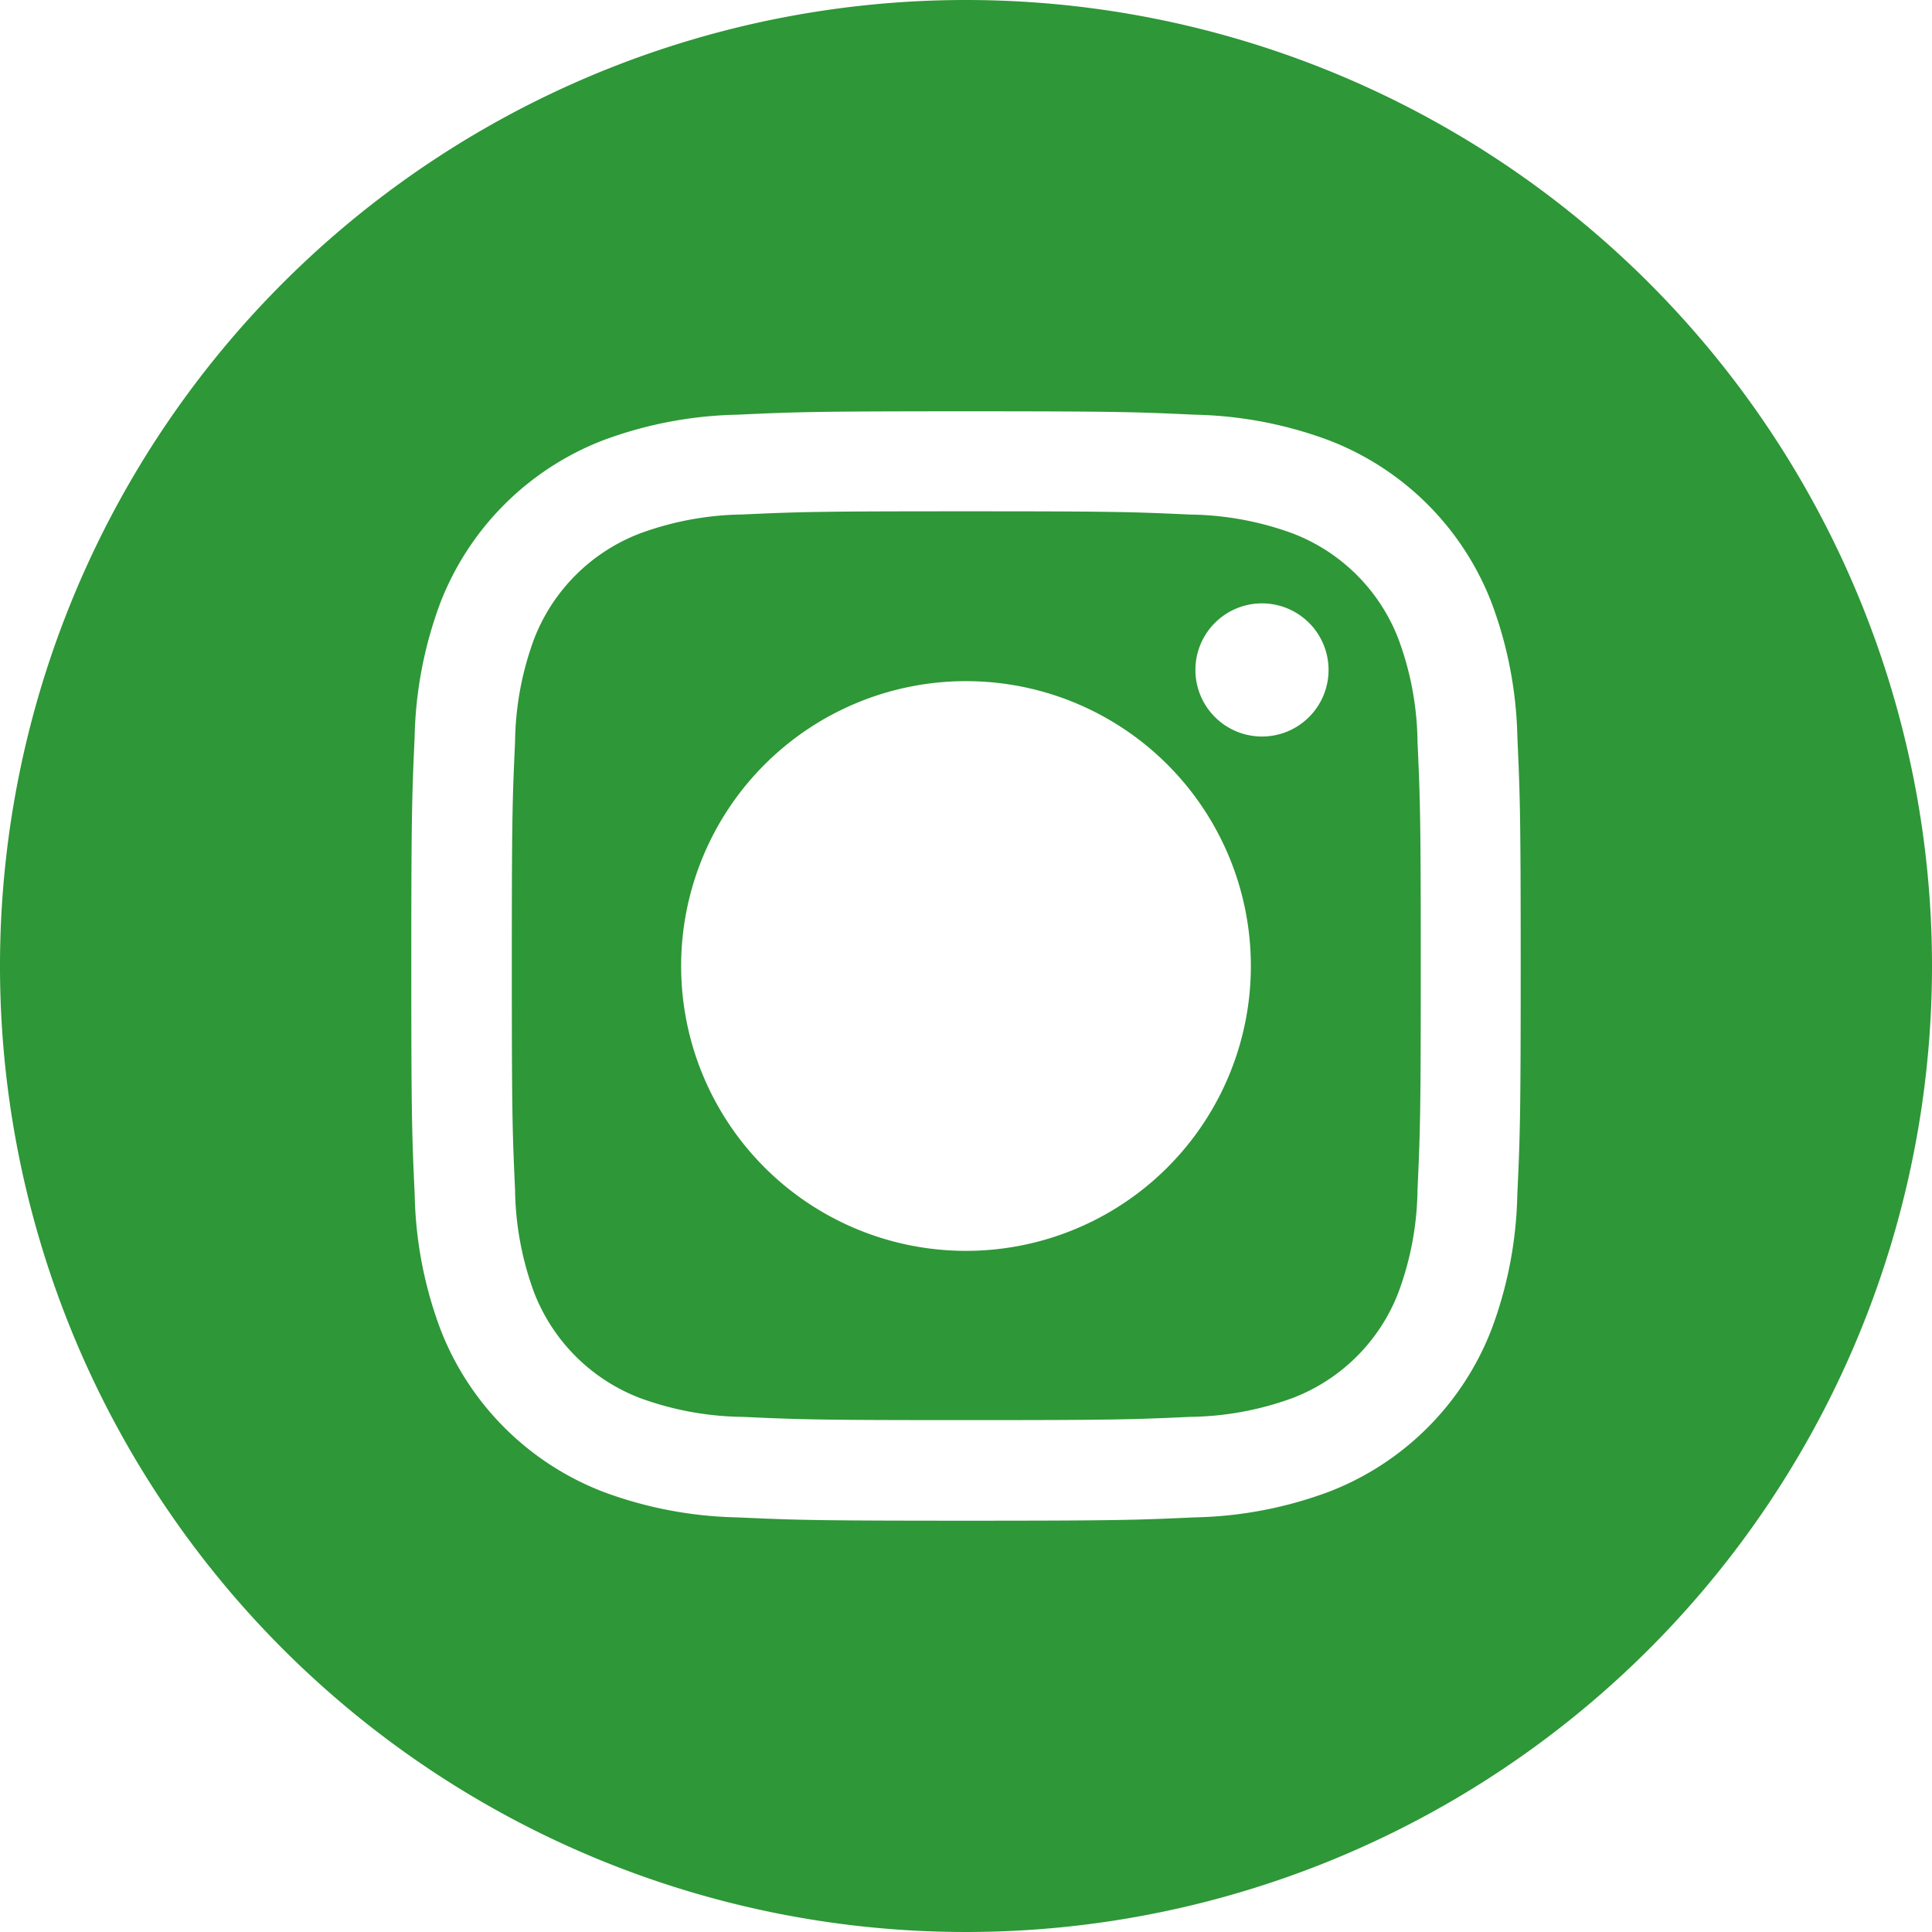
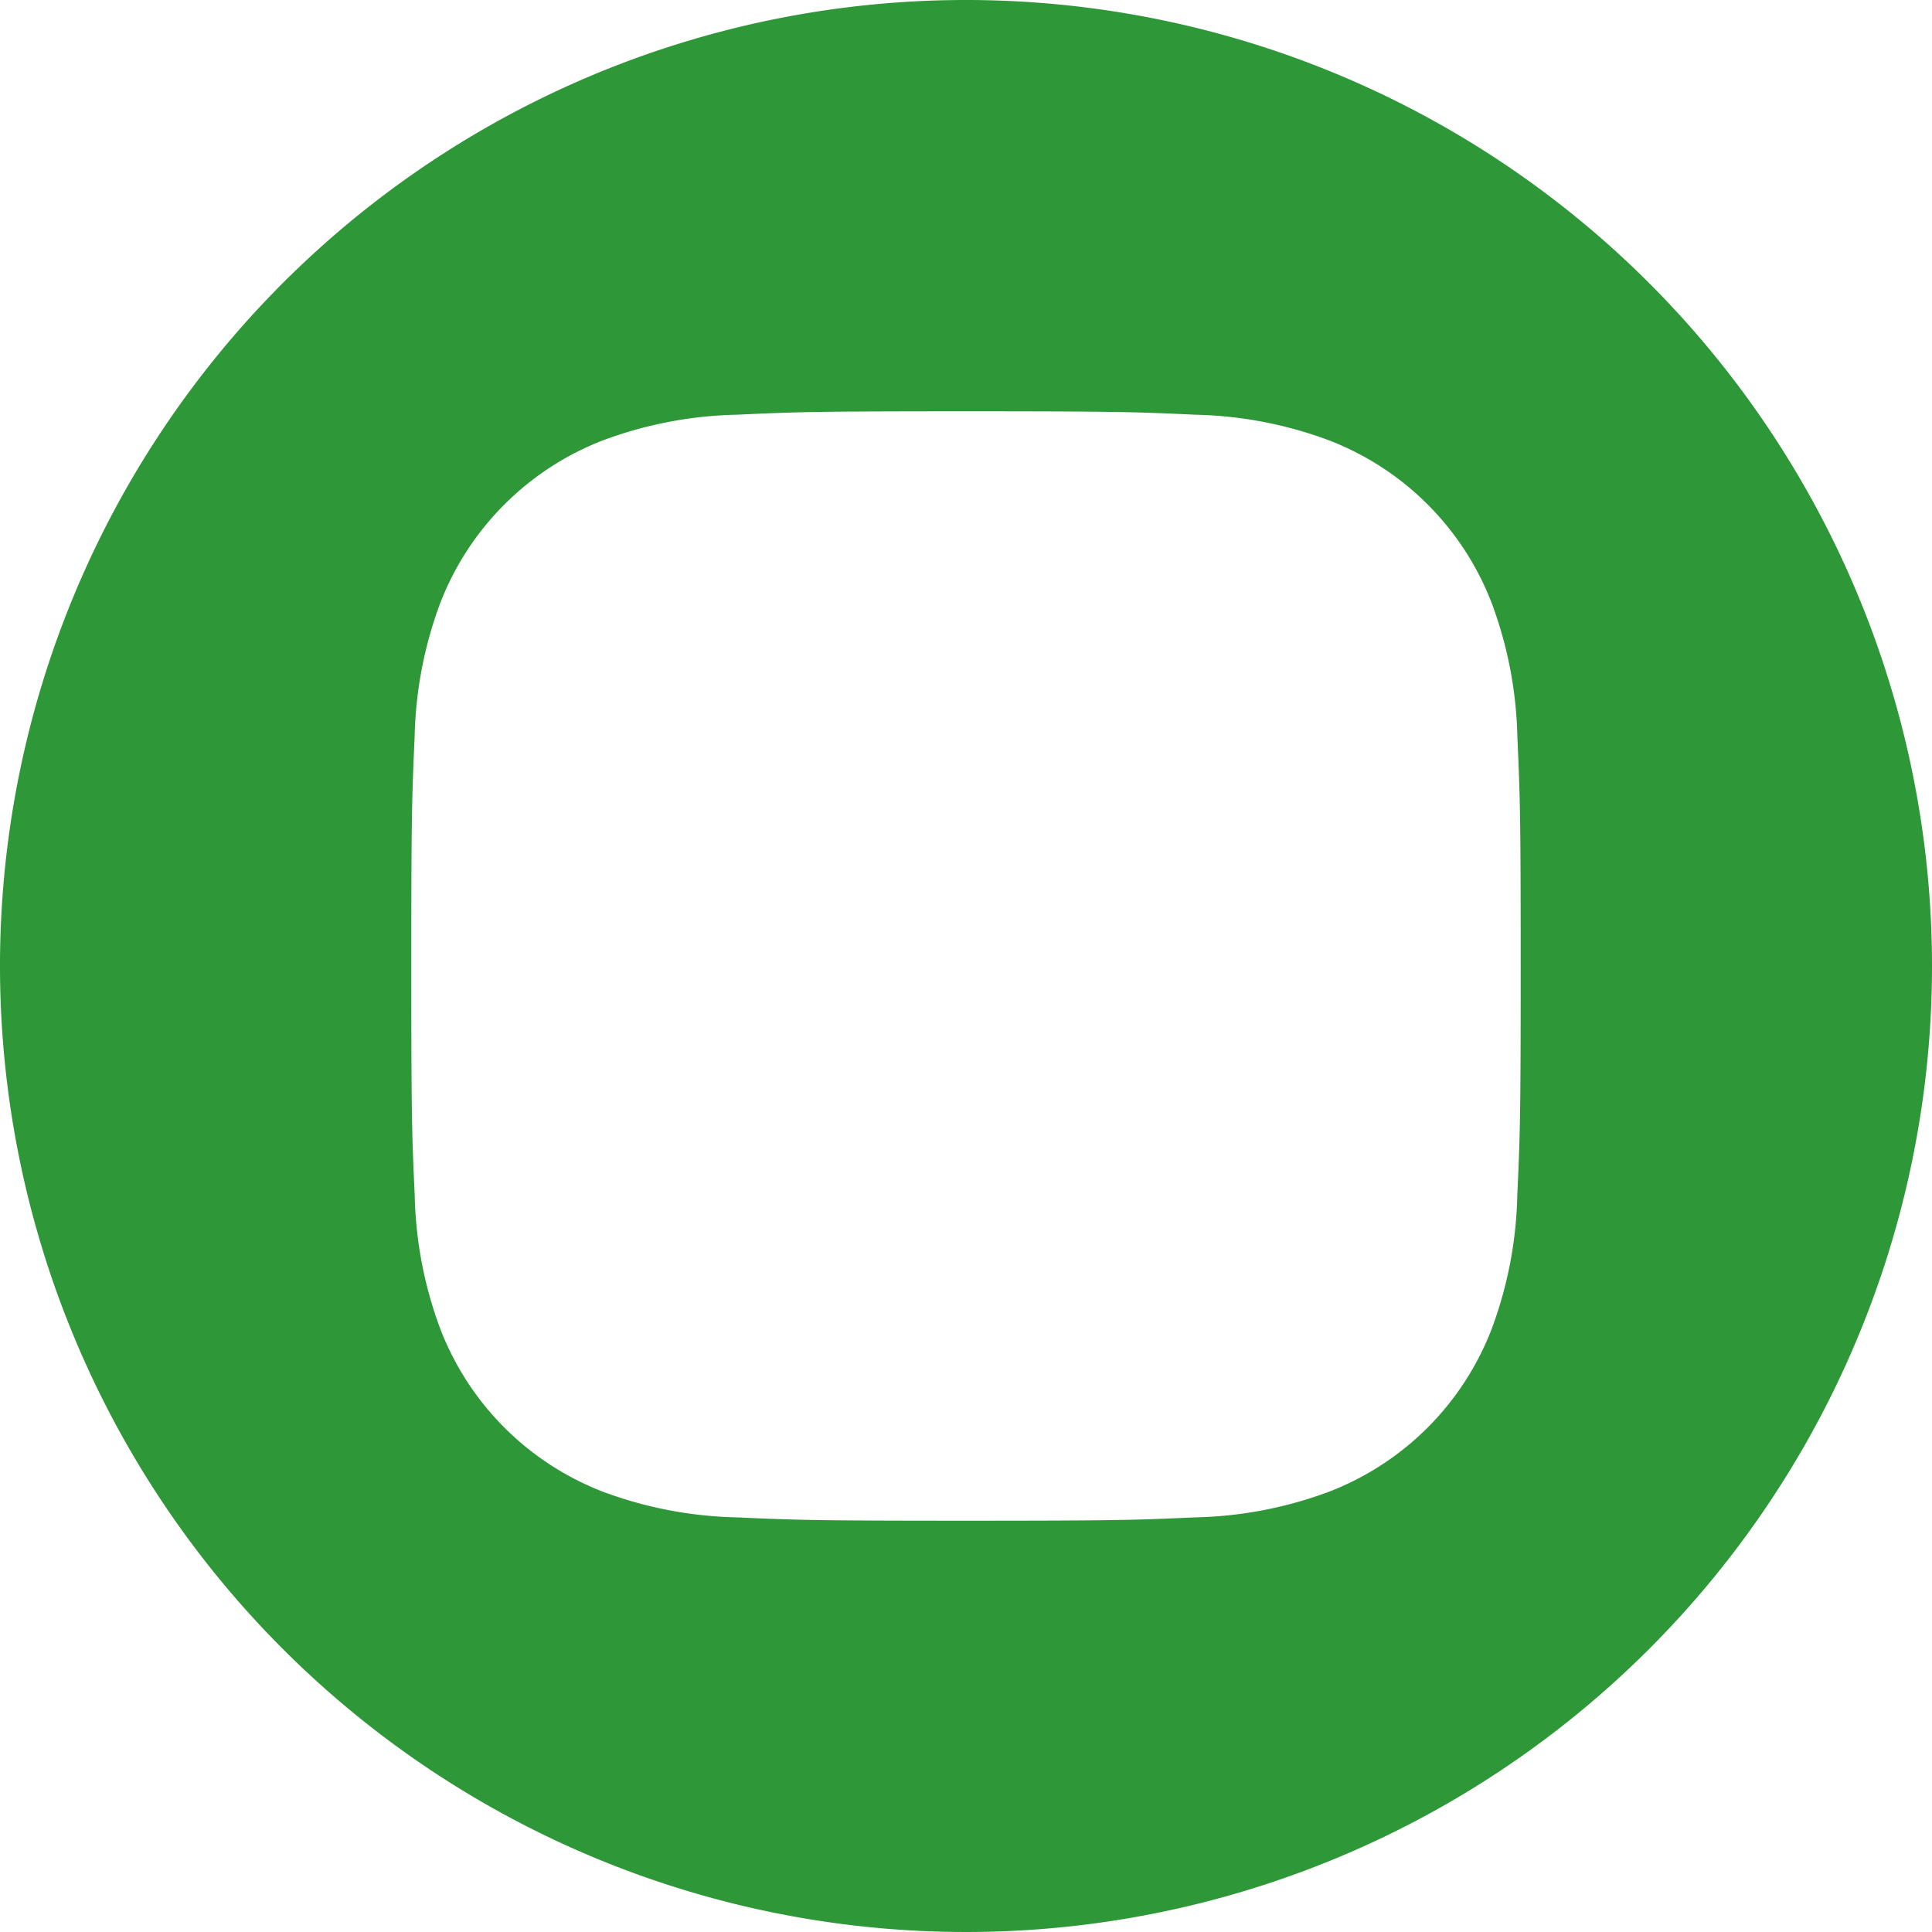
<svg xmlns="http://www.w3.org/2000/svg" id="Insta" width="26.756" height="26.756" viewBox="0 0 26.756 26.756">
  <defs>
    <style>
            .cls-1{fill:#2e9737}
        </style>
  </defs>
-   <path id="Path_1" d="M164.568 1017.29a2.544 2.544 0 0 0-1.457-1.458 4.261 4.261 0 0 0-1.427-.264c-.81-.037-1.053-.045-3.1-.045s-2.294.007-3.1.044a4.267 4.267 0 0 0-1.426.265 2.547 2.547 0 0 0-1.459 1.458 4.247 4.247 0 0 0-.264 1.426c-.037.81-.045 1.053-.045 3.1s.008 2.294.045 3.1a4.253 4.253 0 0 0 .264 1.426 2.549 2.549 0 0 0 1.458 1.458 4.263 4.263 0 0 0 1.427.264c.81.037 1.052.045 3.1.045s2.294-.008 3.1-.045a4.263 4.263 0 0 0 1.427-.264 2.542 2.542 0 0 0 1.457-1.458 4.22 4.22 0 0 0 .265-1.426c.037-.81.045-1.053.045-3.1s-.008-2.295-.045-3.1a4.215 4.215 0 0 0-.265-1.426zm-5.988 8.475a3.945 3.945 0 1 1 3.945-3.945 3.945 3.945 0 0 1-3.945 3.945zm4.1-7.123a.922.922 0 1 1 .921-.922.922.922 0 0 1-.92.922z" class="cls-1" transform="translate(-145.202 -1008.442)" />
  <path id="Path_2" d="M158.58 1008.442a13.378 13.378 0 1 0 13.378 13.378 13.38 13.38 0 0 0-13.378-13.378zm7.635 16.545a5.63 5.63 0 0 1-.357 1.865 3.926 3.926 0 0 1-2.246 2.247 5.634 5.634 0 0 1-1.865.357c-.819.037-1.081.046-3.167.046s-2.348-.009-3.167-.046a5.634 5.634 0 0 1-1.865-.357 3.928 3.928 0 0 1-2.246-2.247 5.623 5.623 0 0 1-.357-1.864c-.038-.82-.047-1.081-.047-3.168s.009-2.348.046-3.167a5.63 5.63 0 0 1 .357-1.865 3.936 3.936 0 0 1 2.247-2.246 5.63 5.63 0 0 1 1.865-.357c.819-.038 1.081-.047 3.167-.047s2.348.009 3.167.047a5.63 5.63 0 0 1 1.865.357 3.922 3.922 0 0 1 2.246 2.246 5.627 5.627 0 0 1 .358 1.865c.037.819.046 1.081.046 3.167s-.009 2.348-.047 3.167z" class="cls-1" transform="translate(-145.202 -1008.442)" />
</svg>